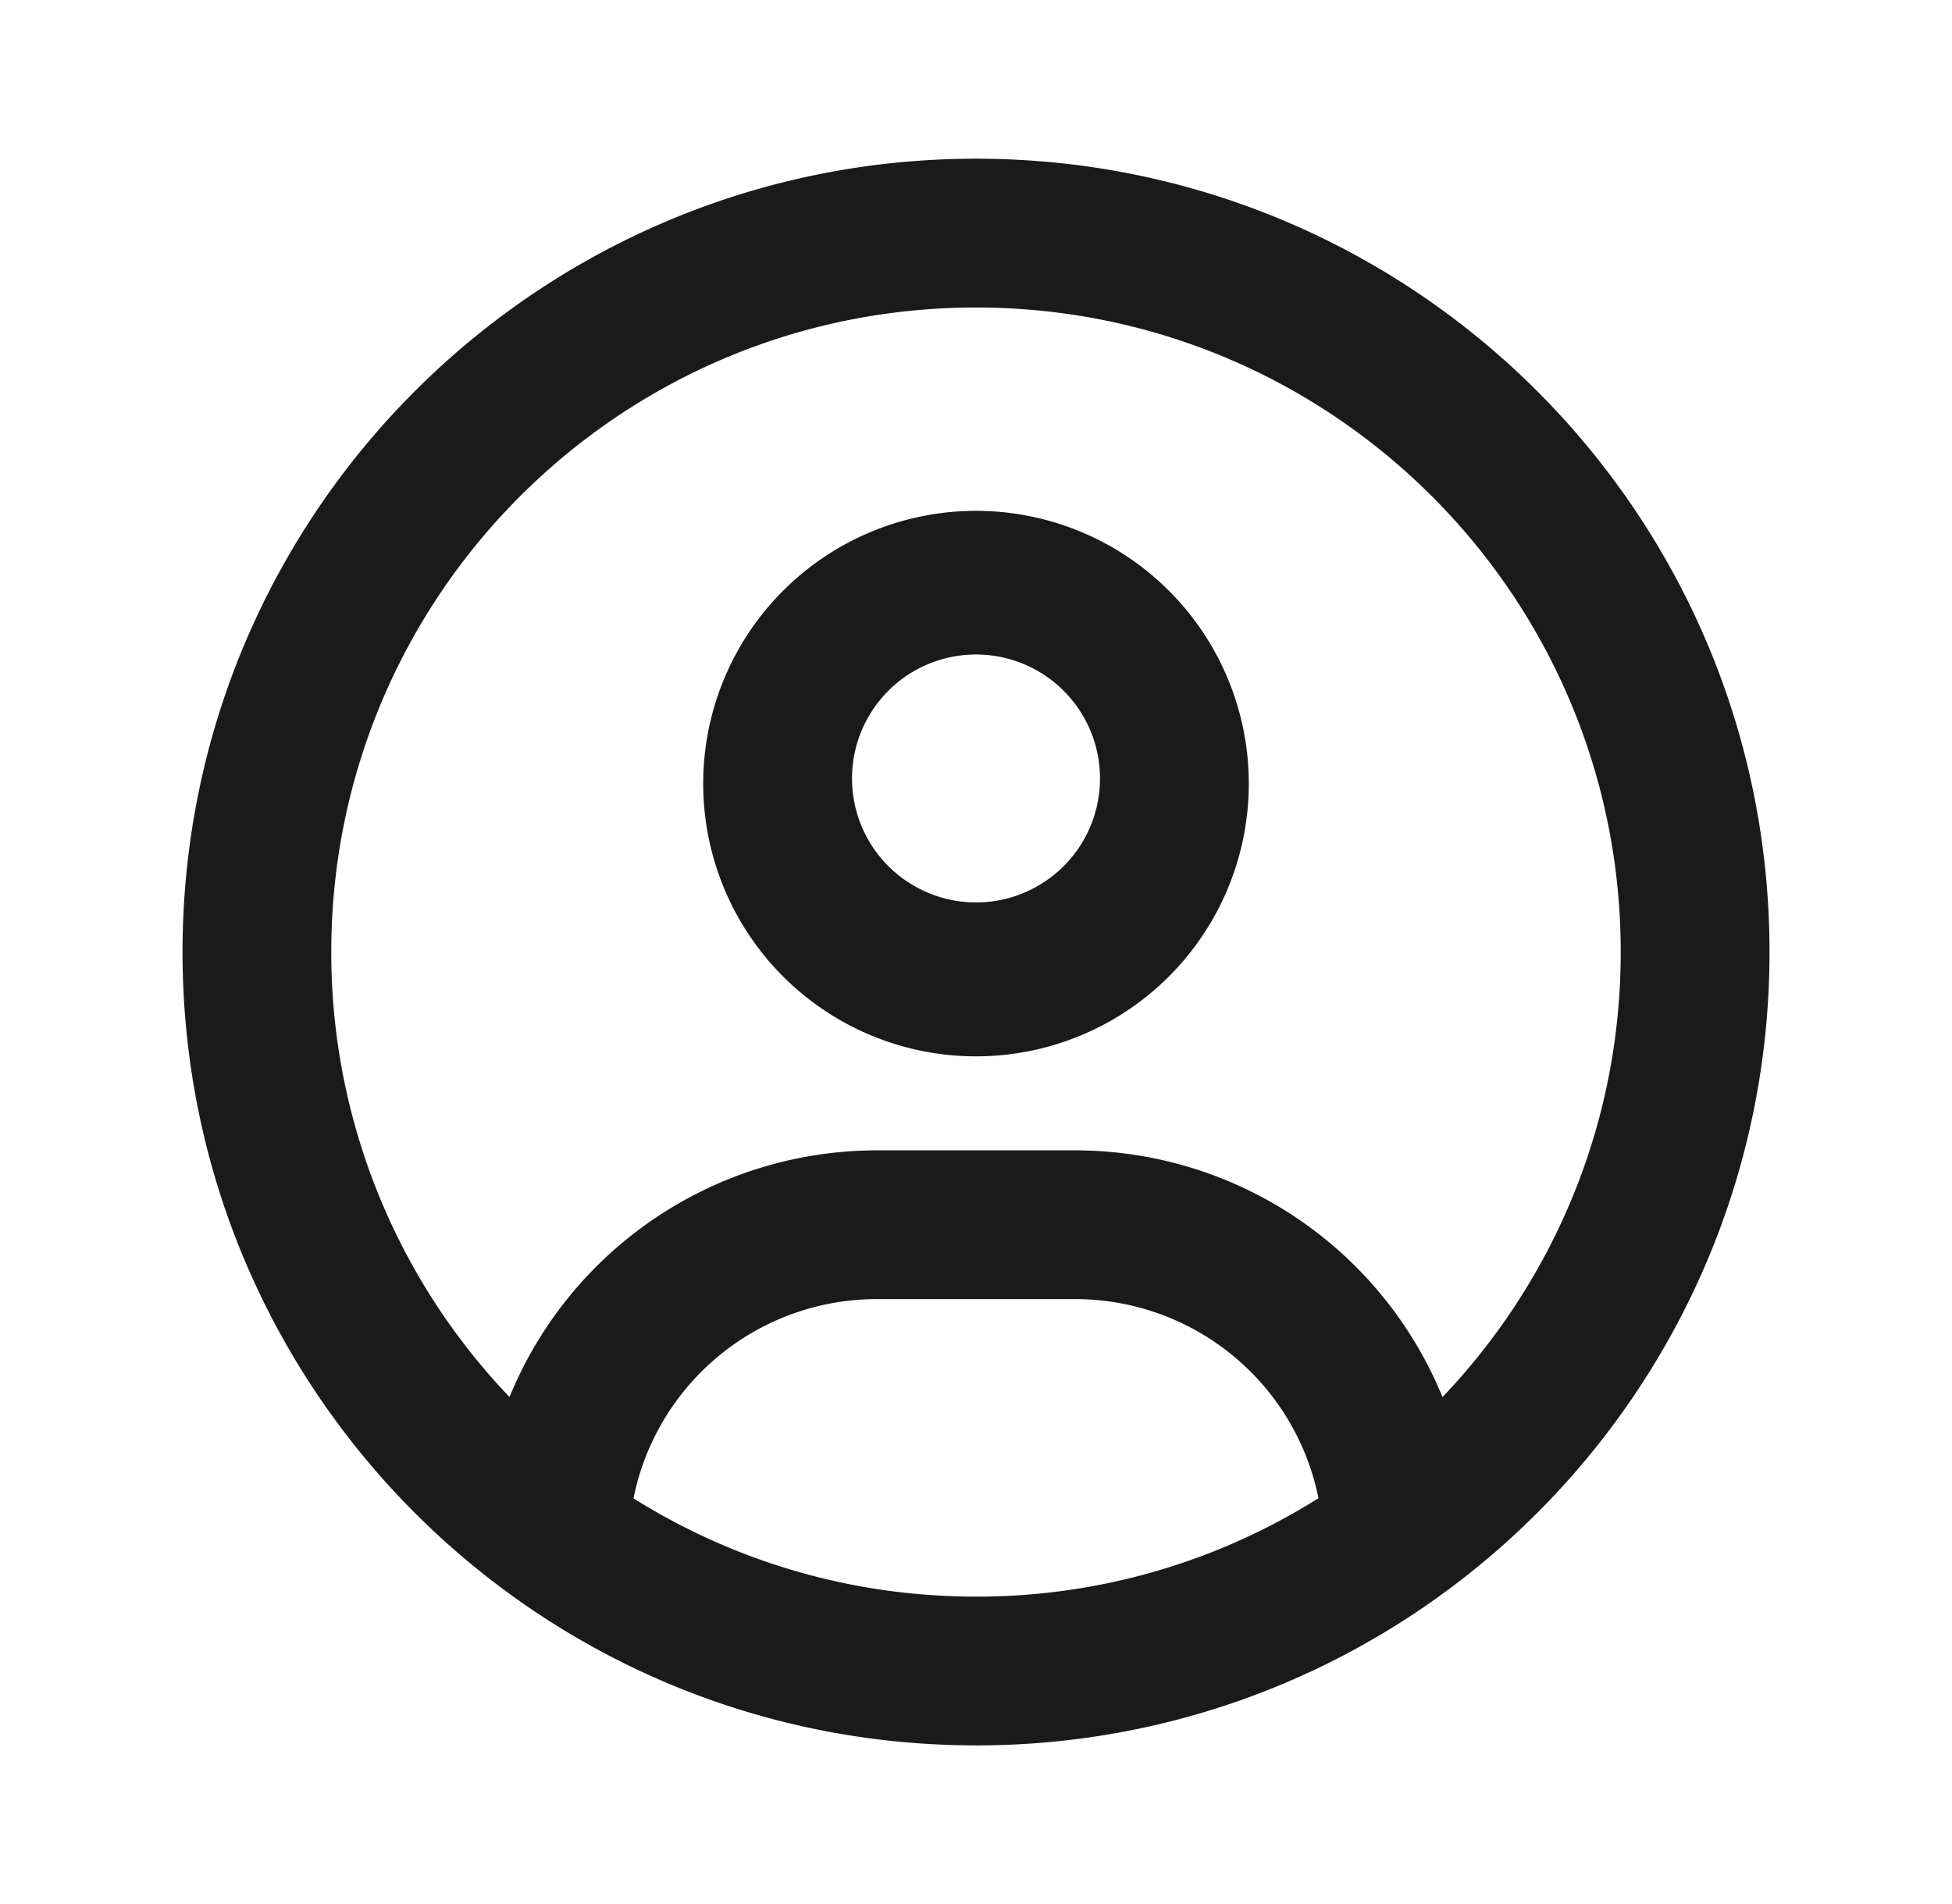
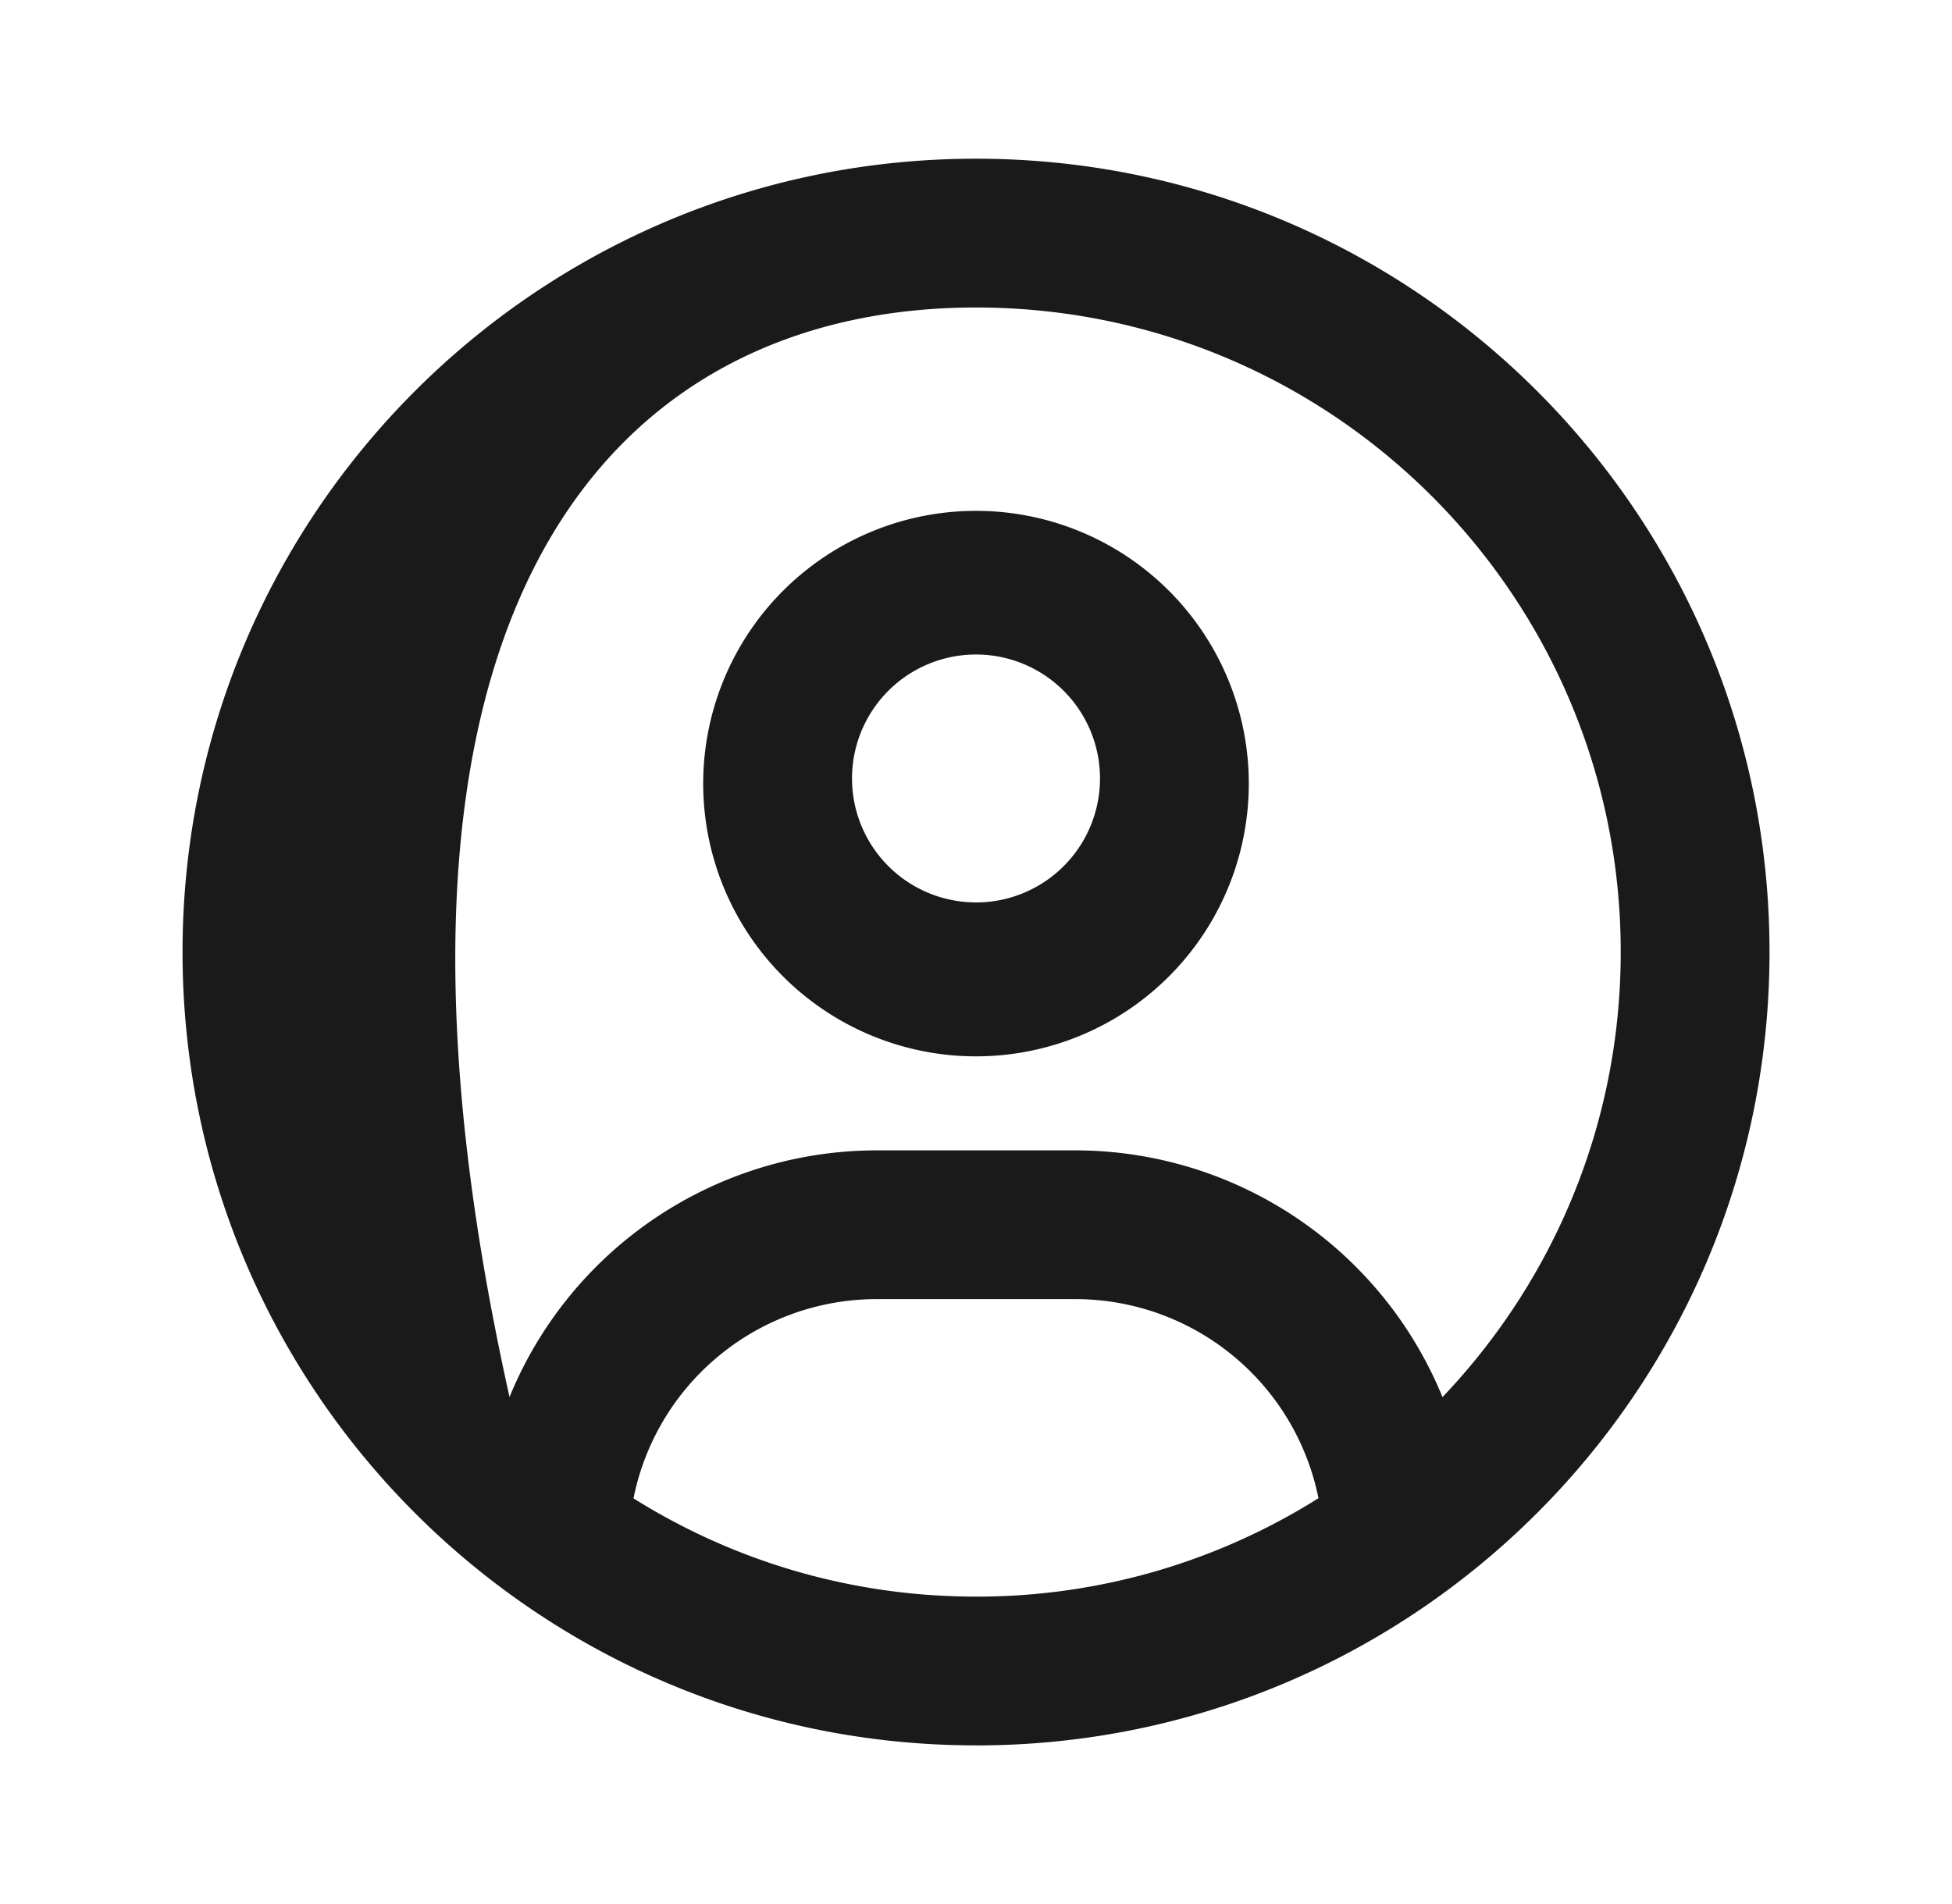
<svg xmlns="http://www.w3.org/2000/svg" width="41" height="40" viewBox="0 0 41 40" fill="none">
-   <path d="M30.298 29.35a8.338 8.338 0 0 0-7.714-5.183h-4.167a8.338 8.338 0 0 0-7.715 5.182A13.512 13.512 0 0 1 6.958 20C6.958 12.52 13.02 6.46 20.5 6.46c7.48 0 13.542 6.061 13.542 13.541 0 3.627-1.426 6.915-3.744 9.35zm-2.61 2.128a13.46 13.46 0 0 1-7.188 2.064c-2.643 0-5.104-.755-7.194-2.064a5.211 5.211 0 0 1 5.11-4.186h4.168a5.211 5.211 0 0 1 5.11 4.186h-.006zm-7.188 5.19c9.205 0 16.667-7.463 16.667-16.668 0-9.204-7.462-16.666-16.667-16.666-9.204 0-16.666 7.462-16.666 16.666 0 9.205 7.462 16.667 16.666 16.667zm0-17.71a2.604 2.604 0 1 1 0-5.208 2.604 2.604 0 0 1 0 5.209zm-5.729-2.603a5.73 5.73 0 1 0 11.458 0 5.73 5.73 0 0 0-11.458 0z" fill="#1A1A1A" />
+   <path d="M30.298 29.35a8.338 8.338 0 0 0-7.714-5.183h-4.167a8.338 8.338 0 0 0-7.715 5.182C6.958 12.52 13.02 6.46 20.5 6.46c7.48 0 13.542 6.061 13.542 13.541 0 3.627-1.426 6.915-3.744 9.35zm-2.61 2.128a13.46 13.46 0 0 1-7.188 2.064c-2.643 0-5.104-.755-7.194-2.064a5.211 5.211 0 0 1 5.11-4.186h4.168a5.211 5.211 0 0 1 5.11 4.186h-.006zm-7.188 5.19c9.205 0 16.667-7.463 16.667-16.668 0-9.204-7.462-16.666-16.667-16.666-9.204 0-16.666 7.462-16.666 16.666 0 9.205 7.462 16.667 16.666 16.667zm0-17.71a2.604 2.604 0 1 1 0-5.208 2.604 2.604 0 0 1 0 5.209zm-5.729-2.603a5.73 5.73 0 1 0 11.458 0 5.73 5.73 0 0 0-11.458 0z" fill="#1A1A1A" />
</svg>